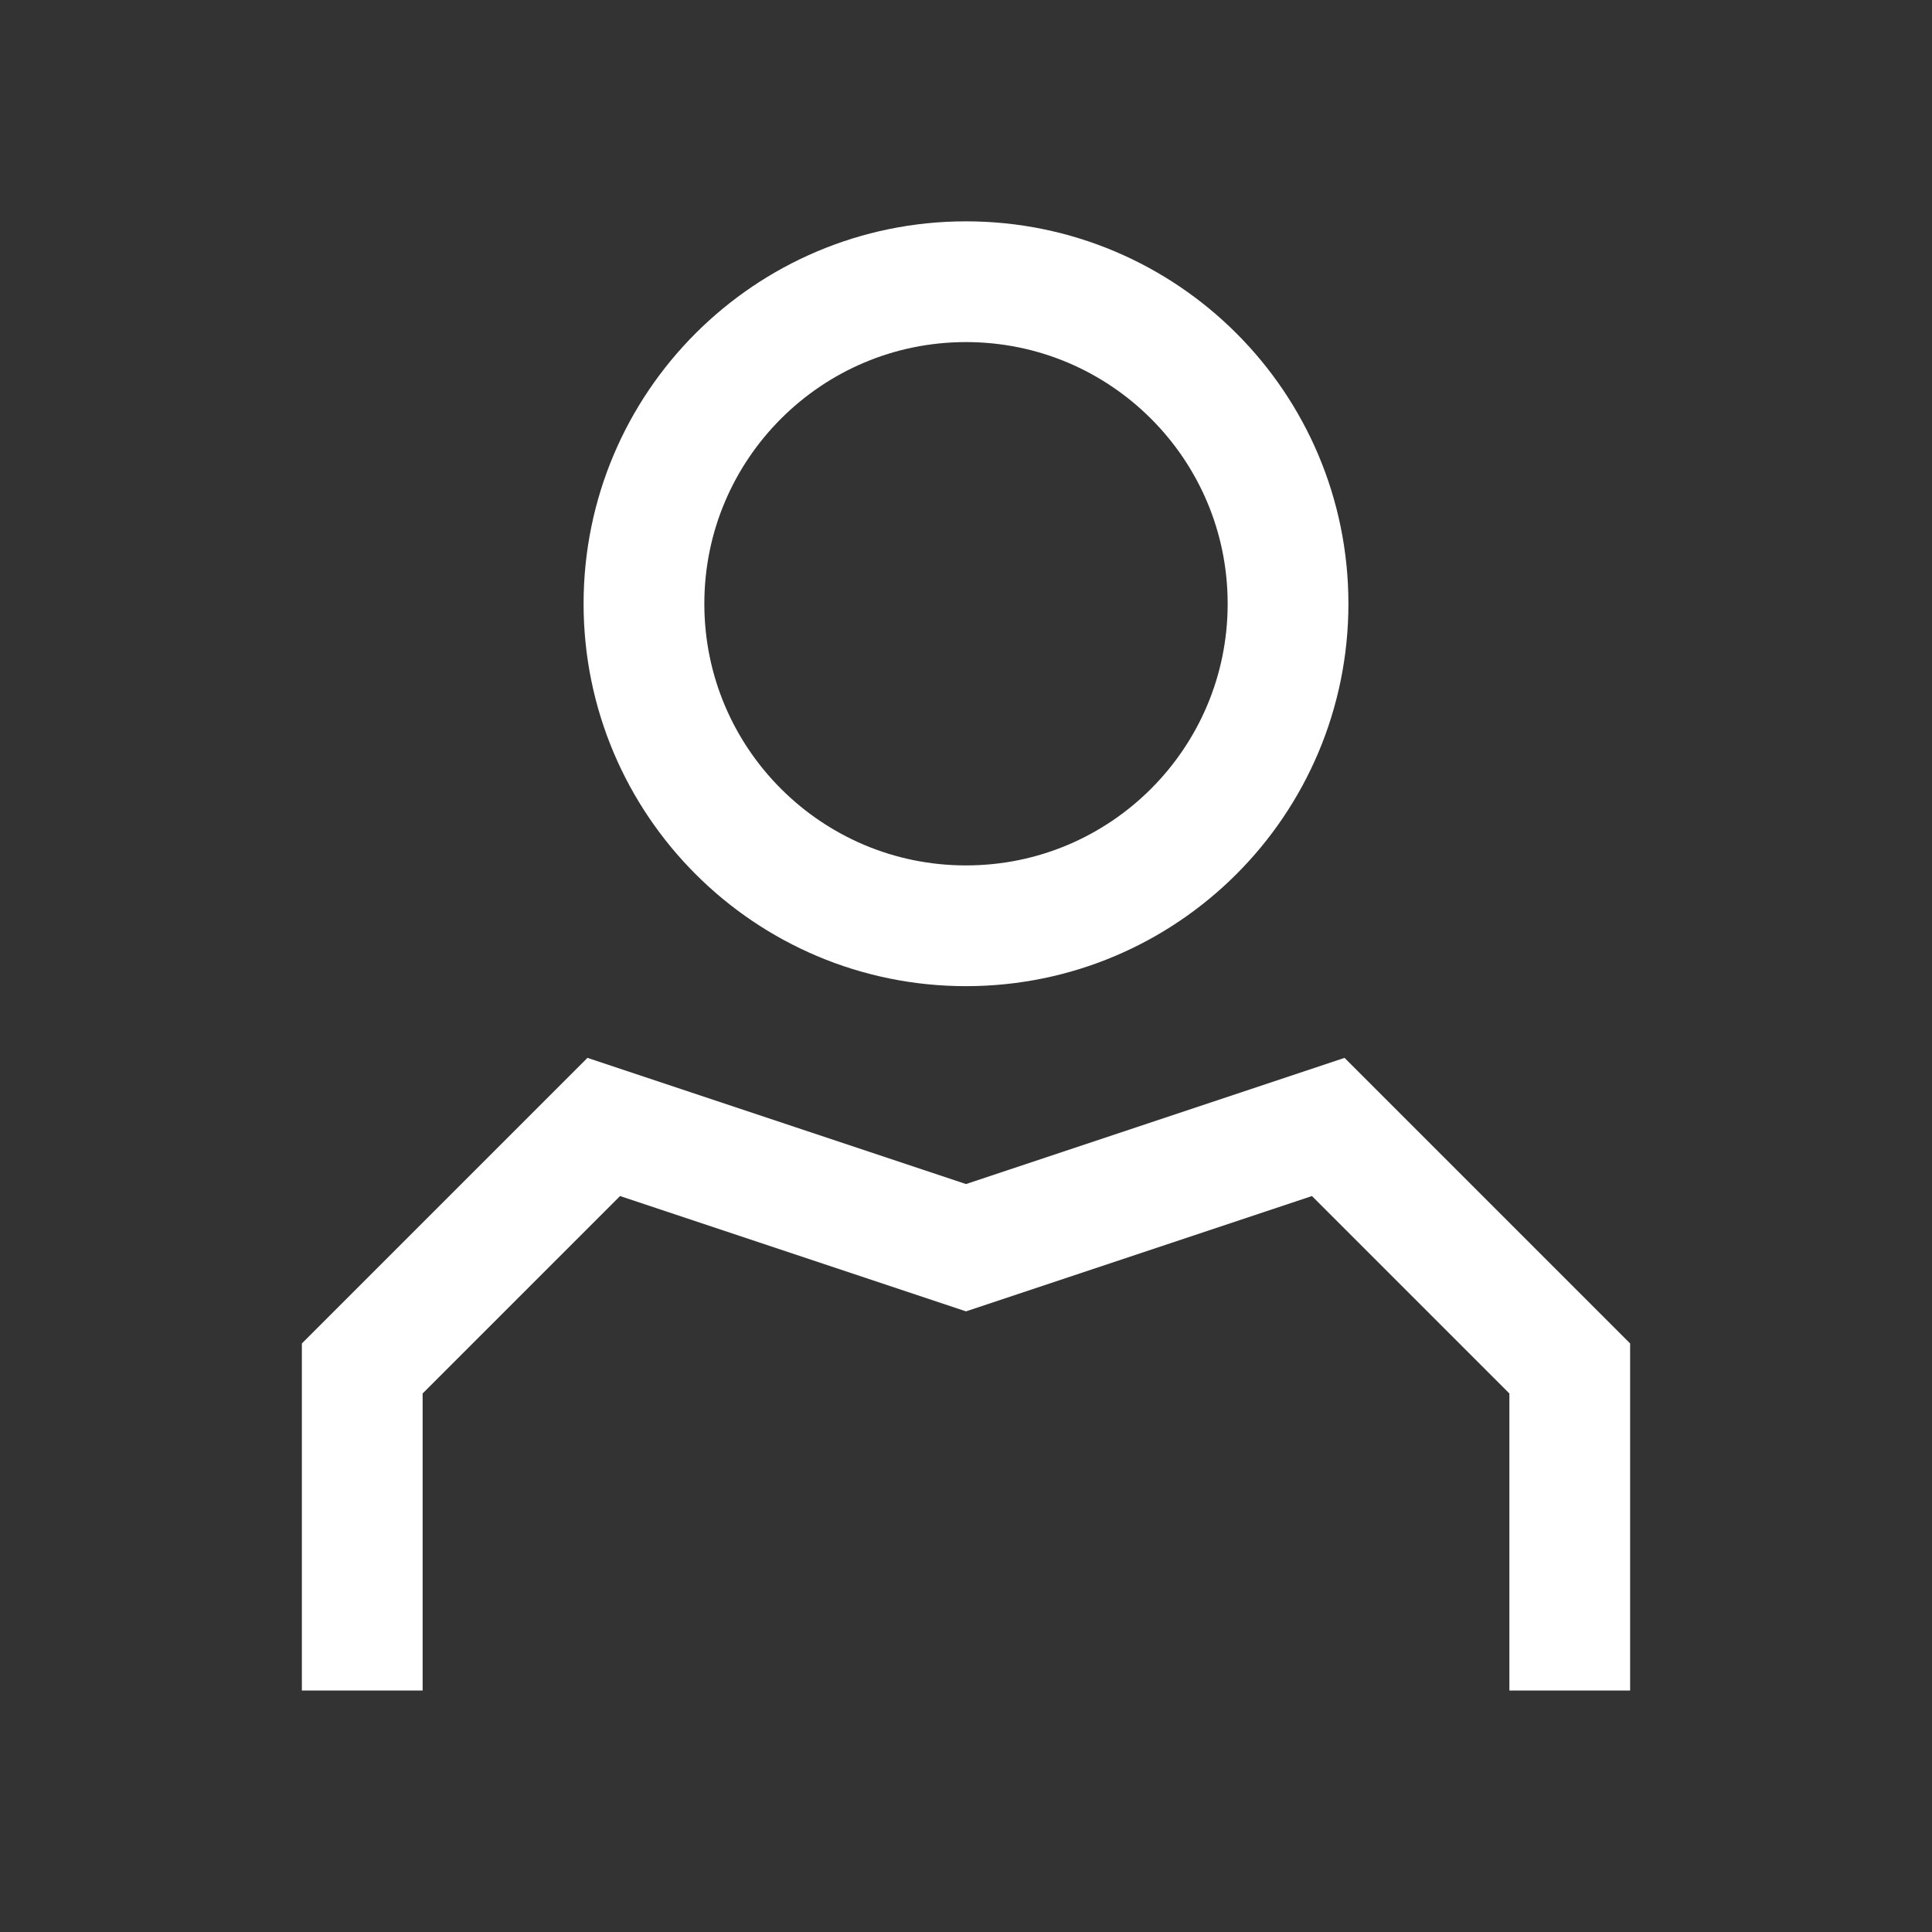
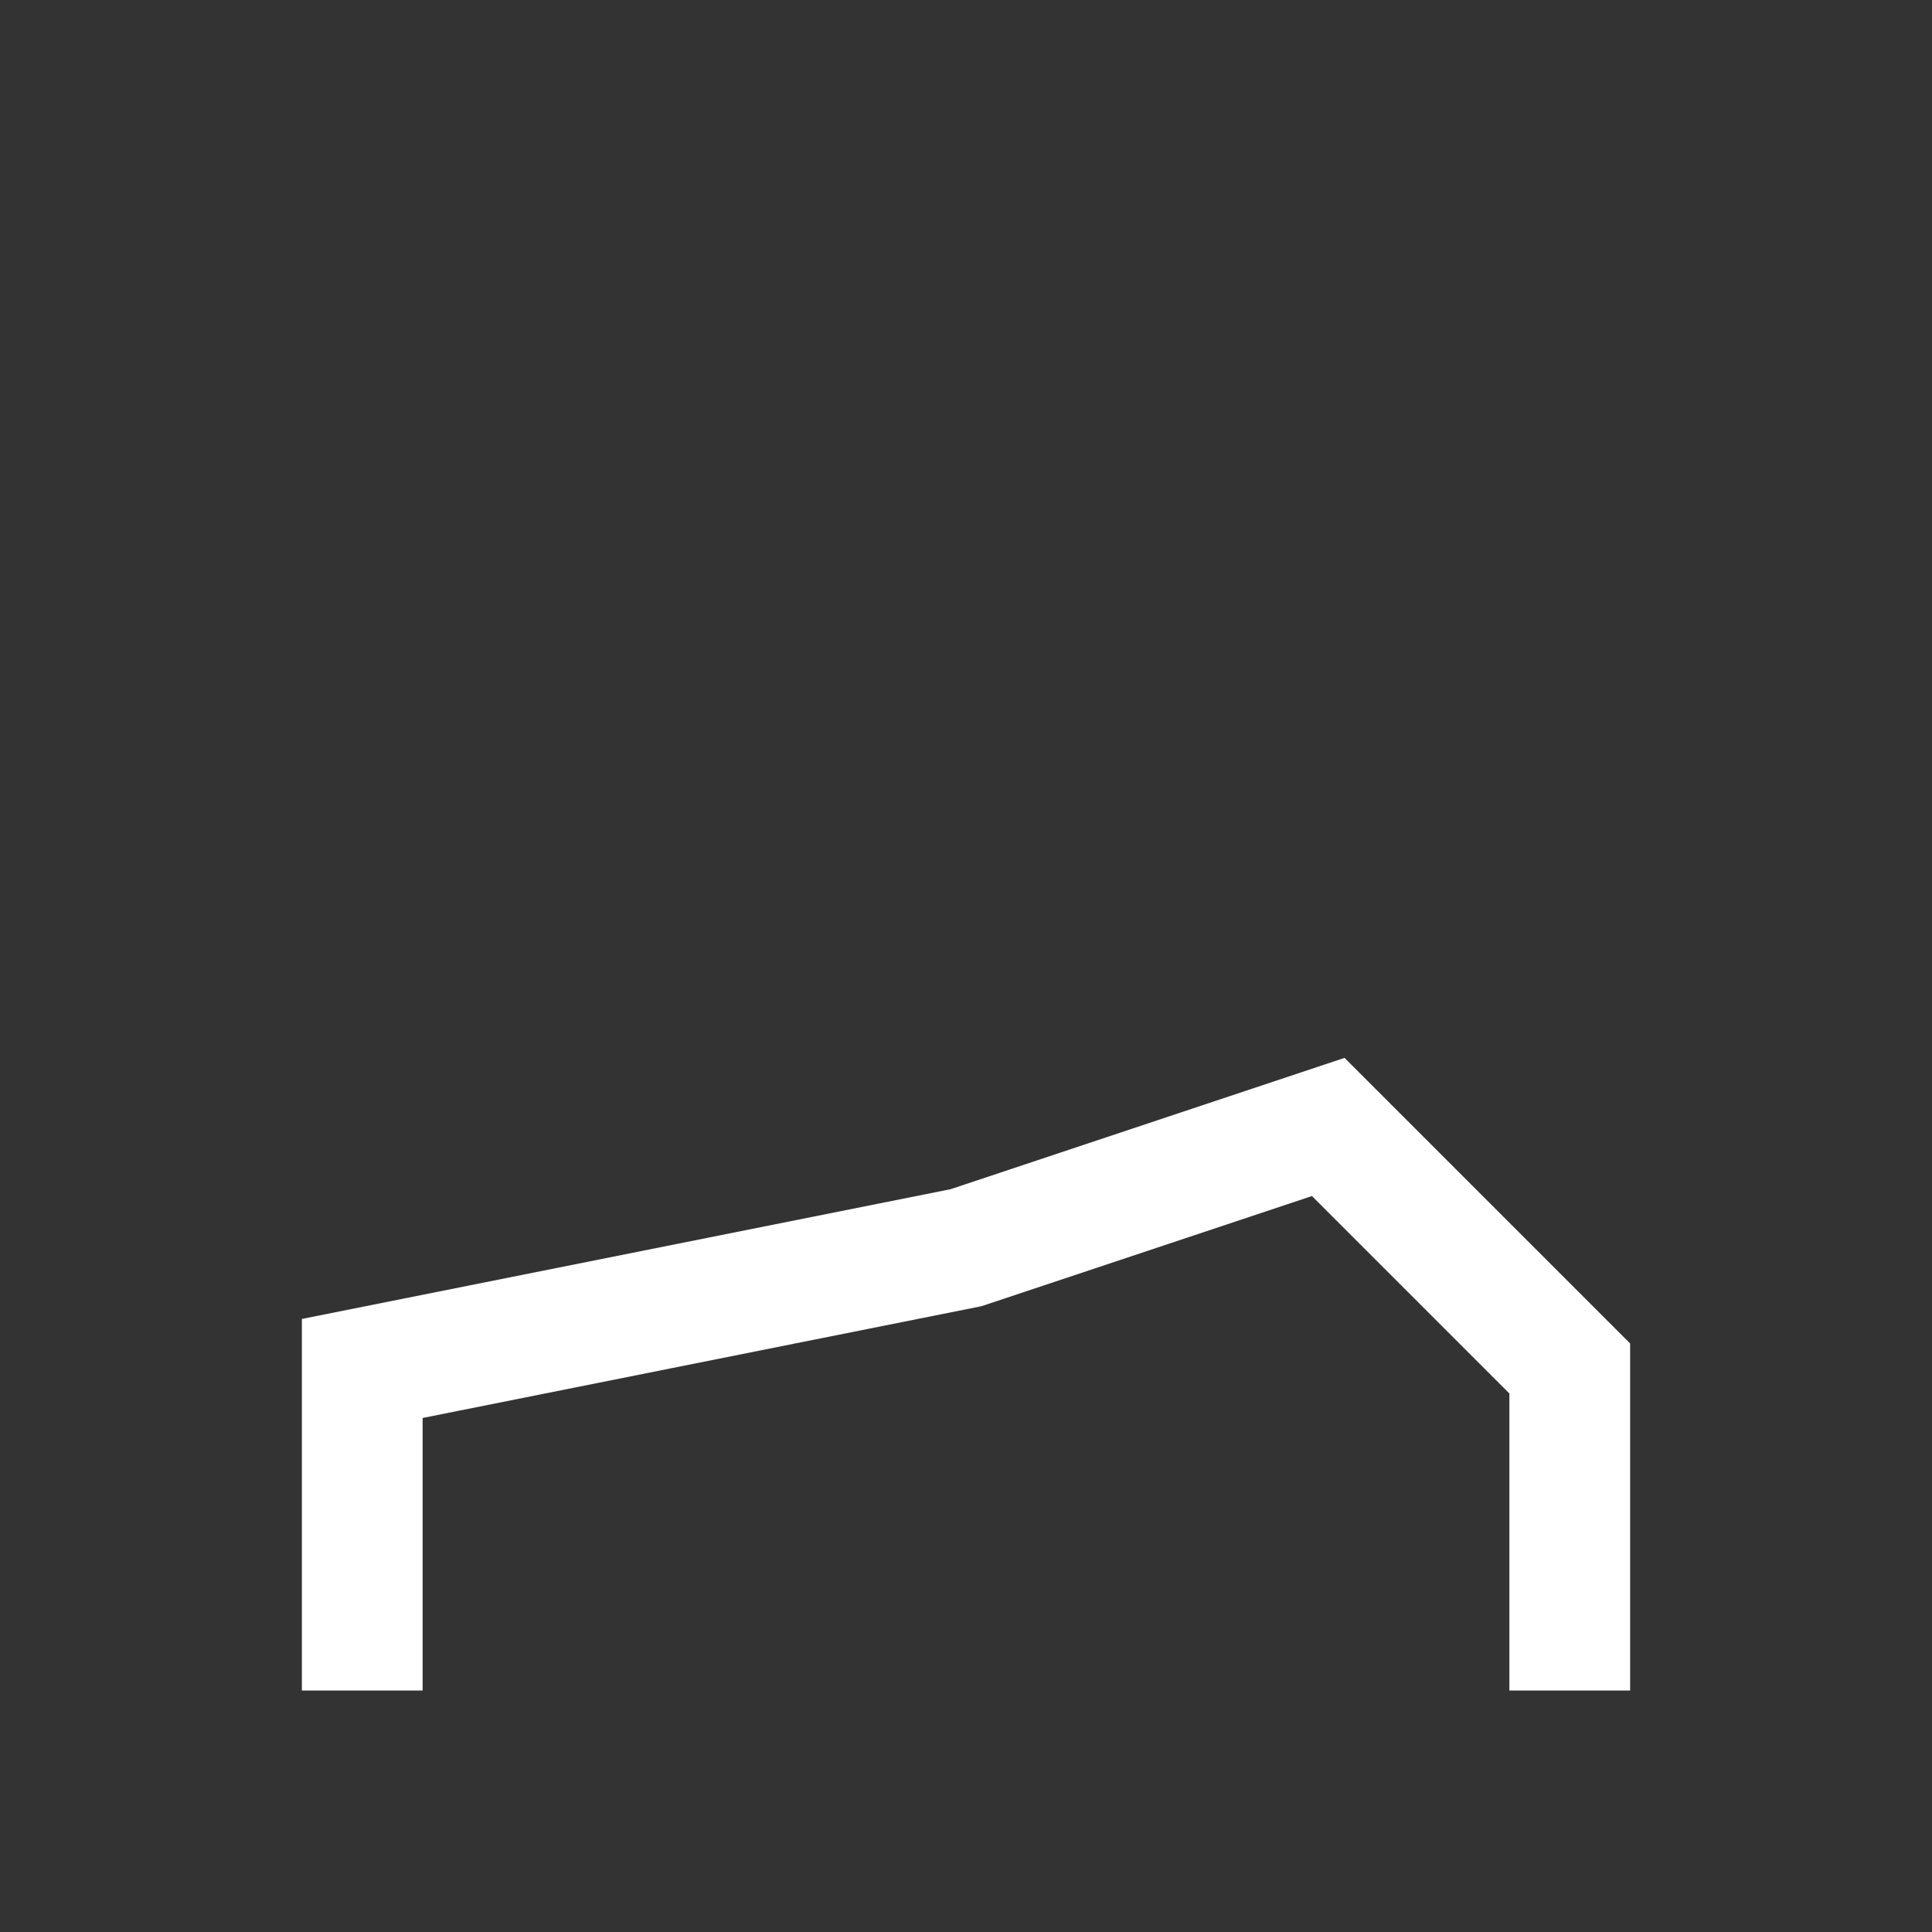
<svg xmlns="http://www.w3.org/2000/svg" width="16" height="16" viewBox="0 0 16 16" fill="none">
  <rect x="0" y="0" width="16" height="16" fill="#333333" stroke="none" />
-   <path d="M8 7.667C9.473 7.667 10.667 6.473 10.667 5C10.667 3.527 9.473 2.333 8 2.333C6.527 2.333 5.333 3.527 5.333 5C5.333 6.473 6.527 7.667 8 7.667Z" stroke="white" />
-   <path d="M3 14V11.333L5 9.333L8 10.333L11 9.333L13 11.333V14" stroke="white" />
+   <path d="M3 14V11.333L8 10.333L11 9.333L13 11.333V14" stroke="white" />
</svg>